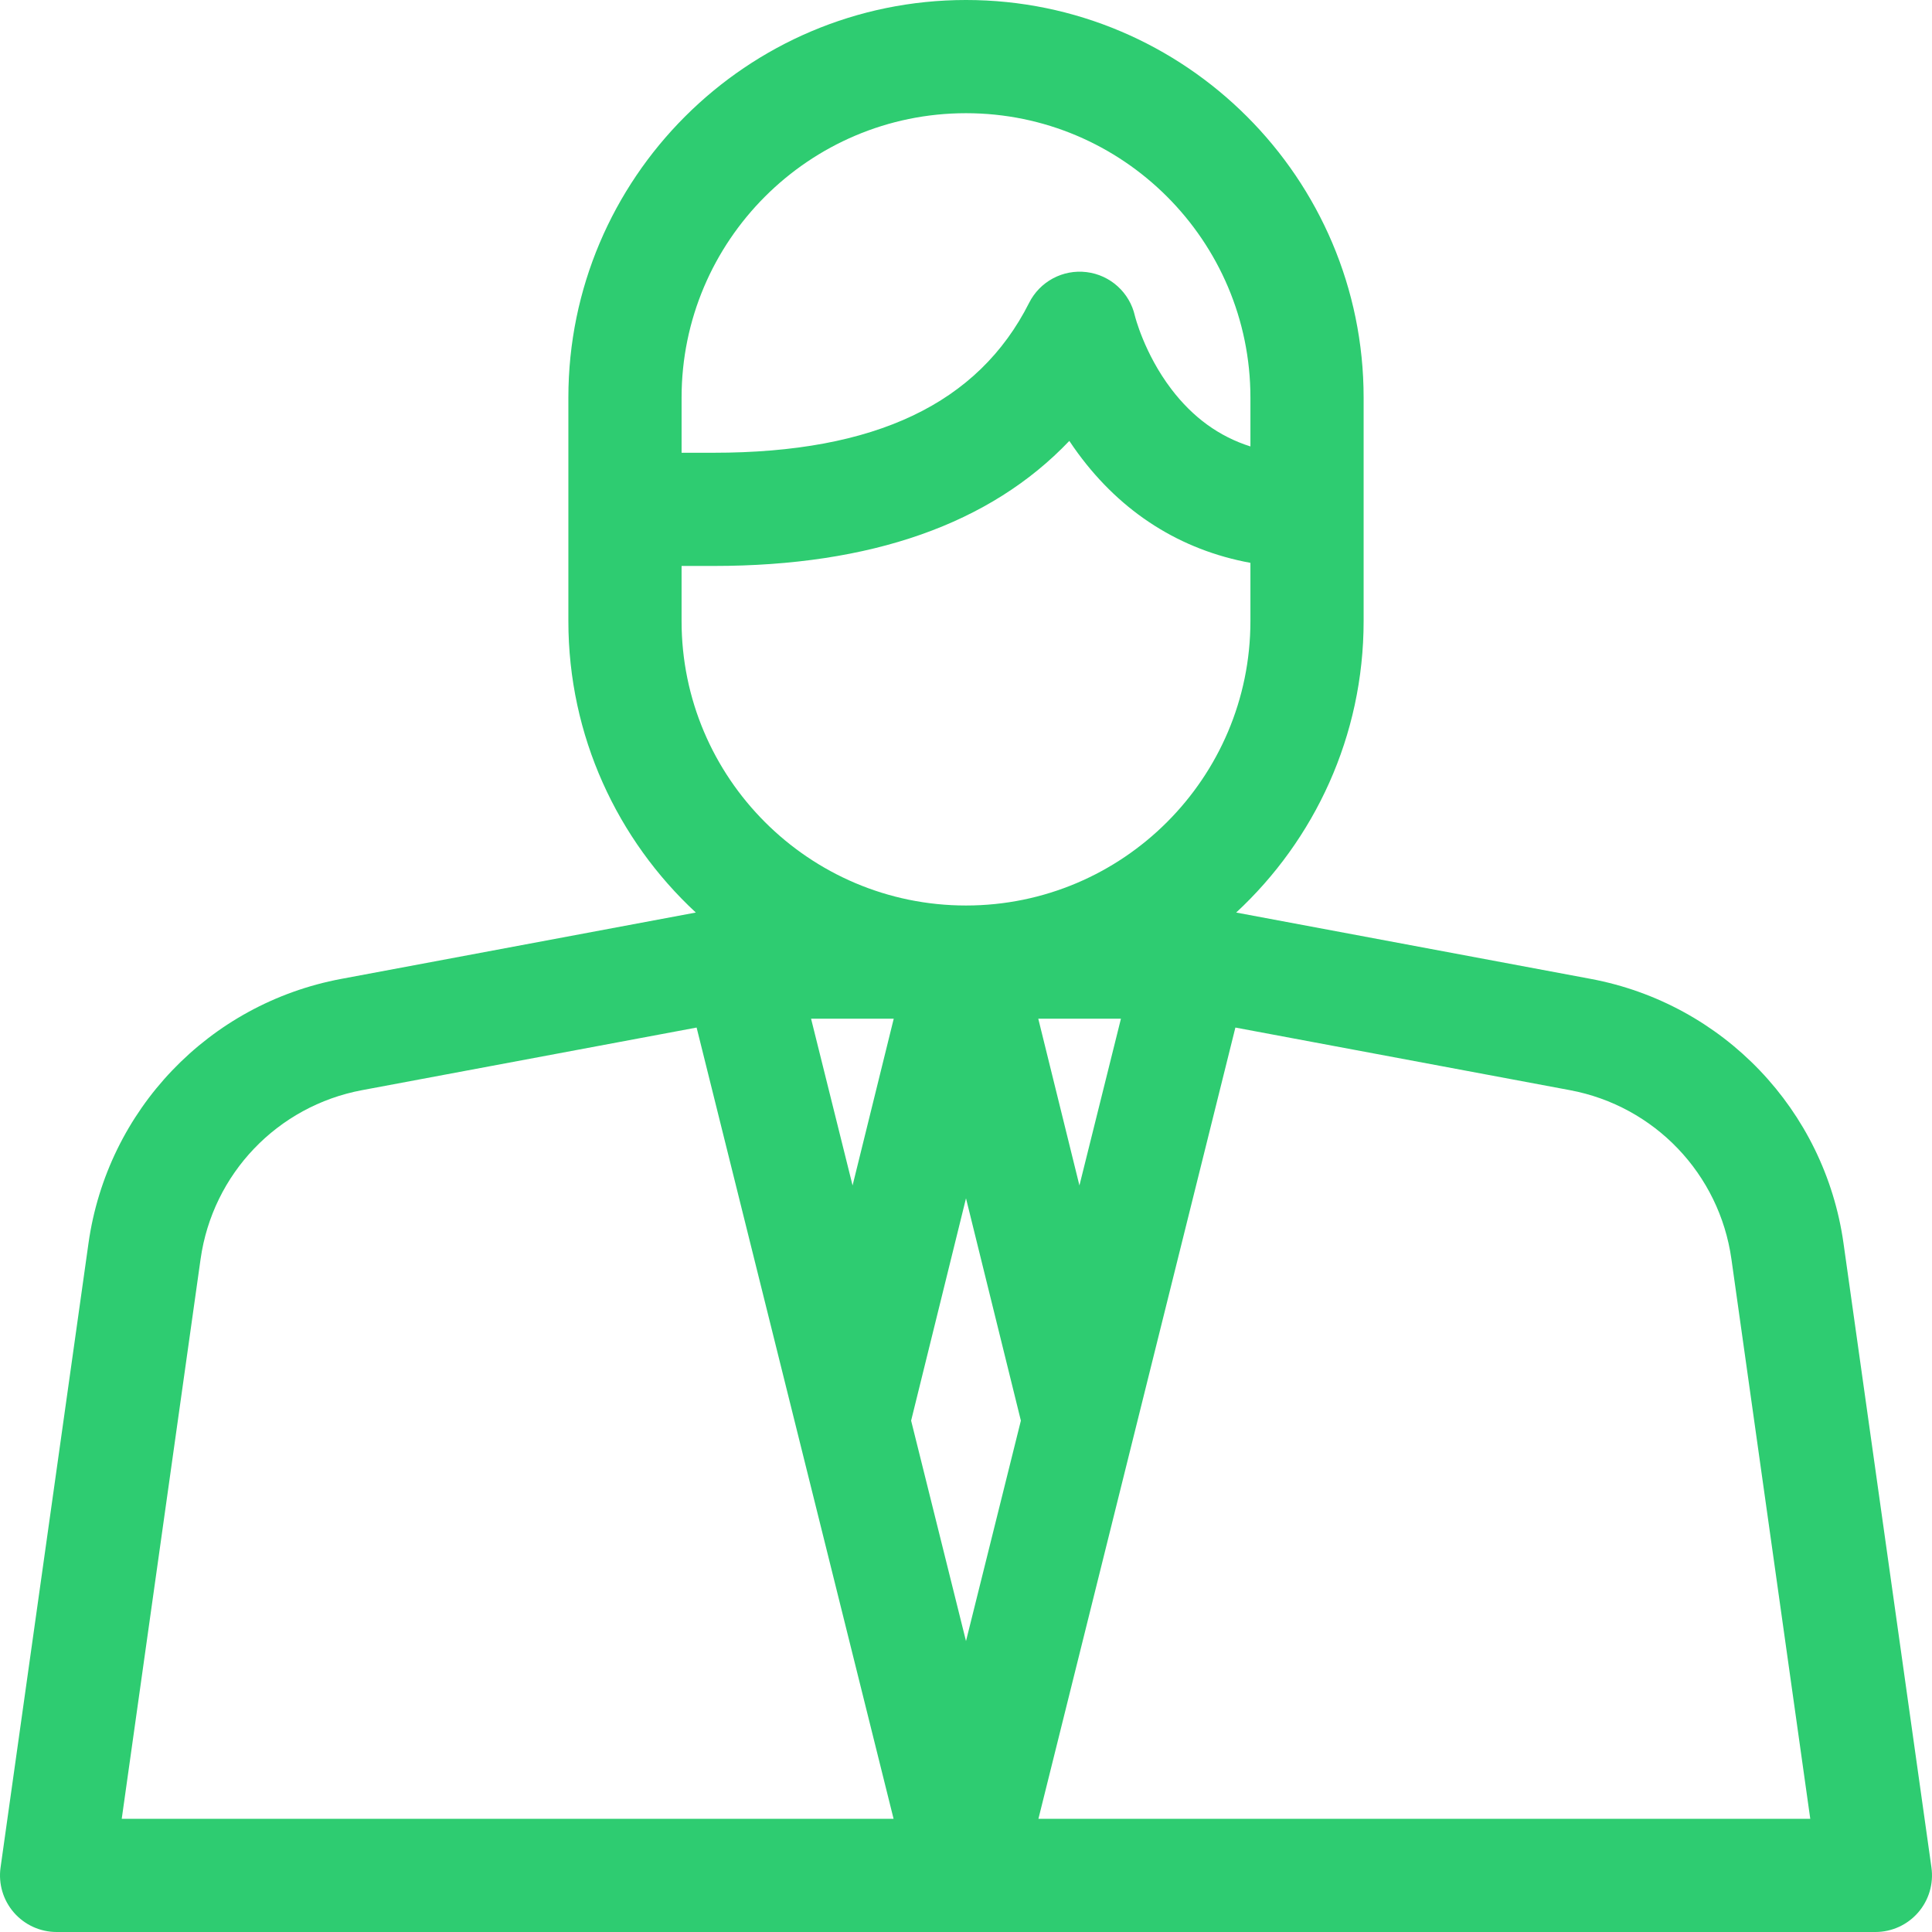
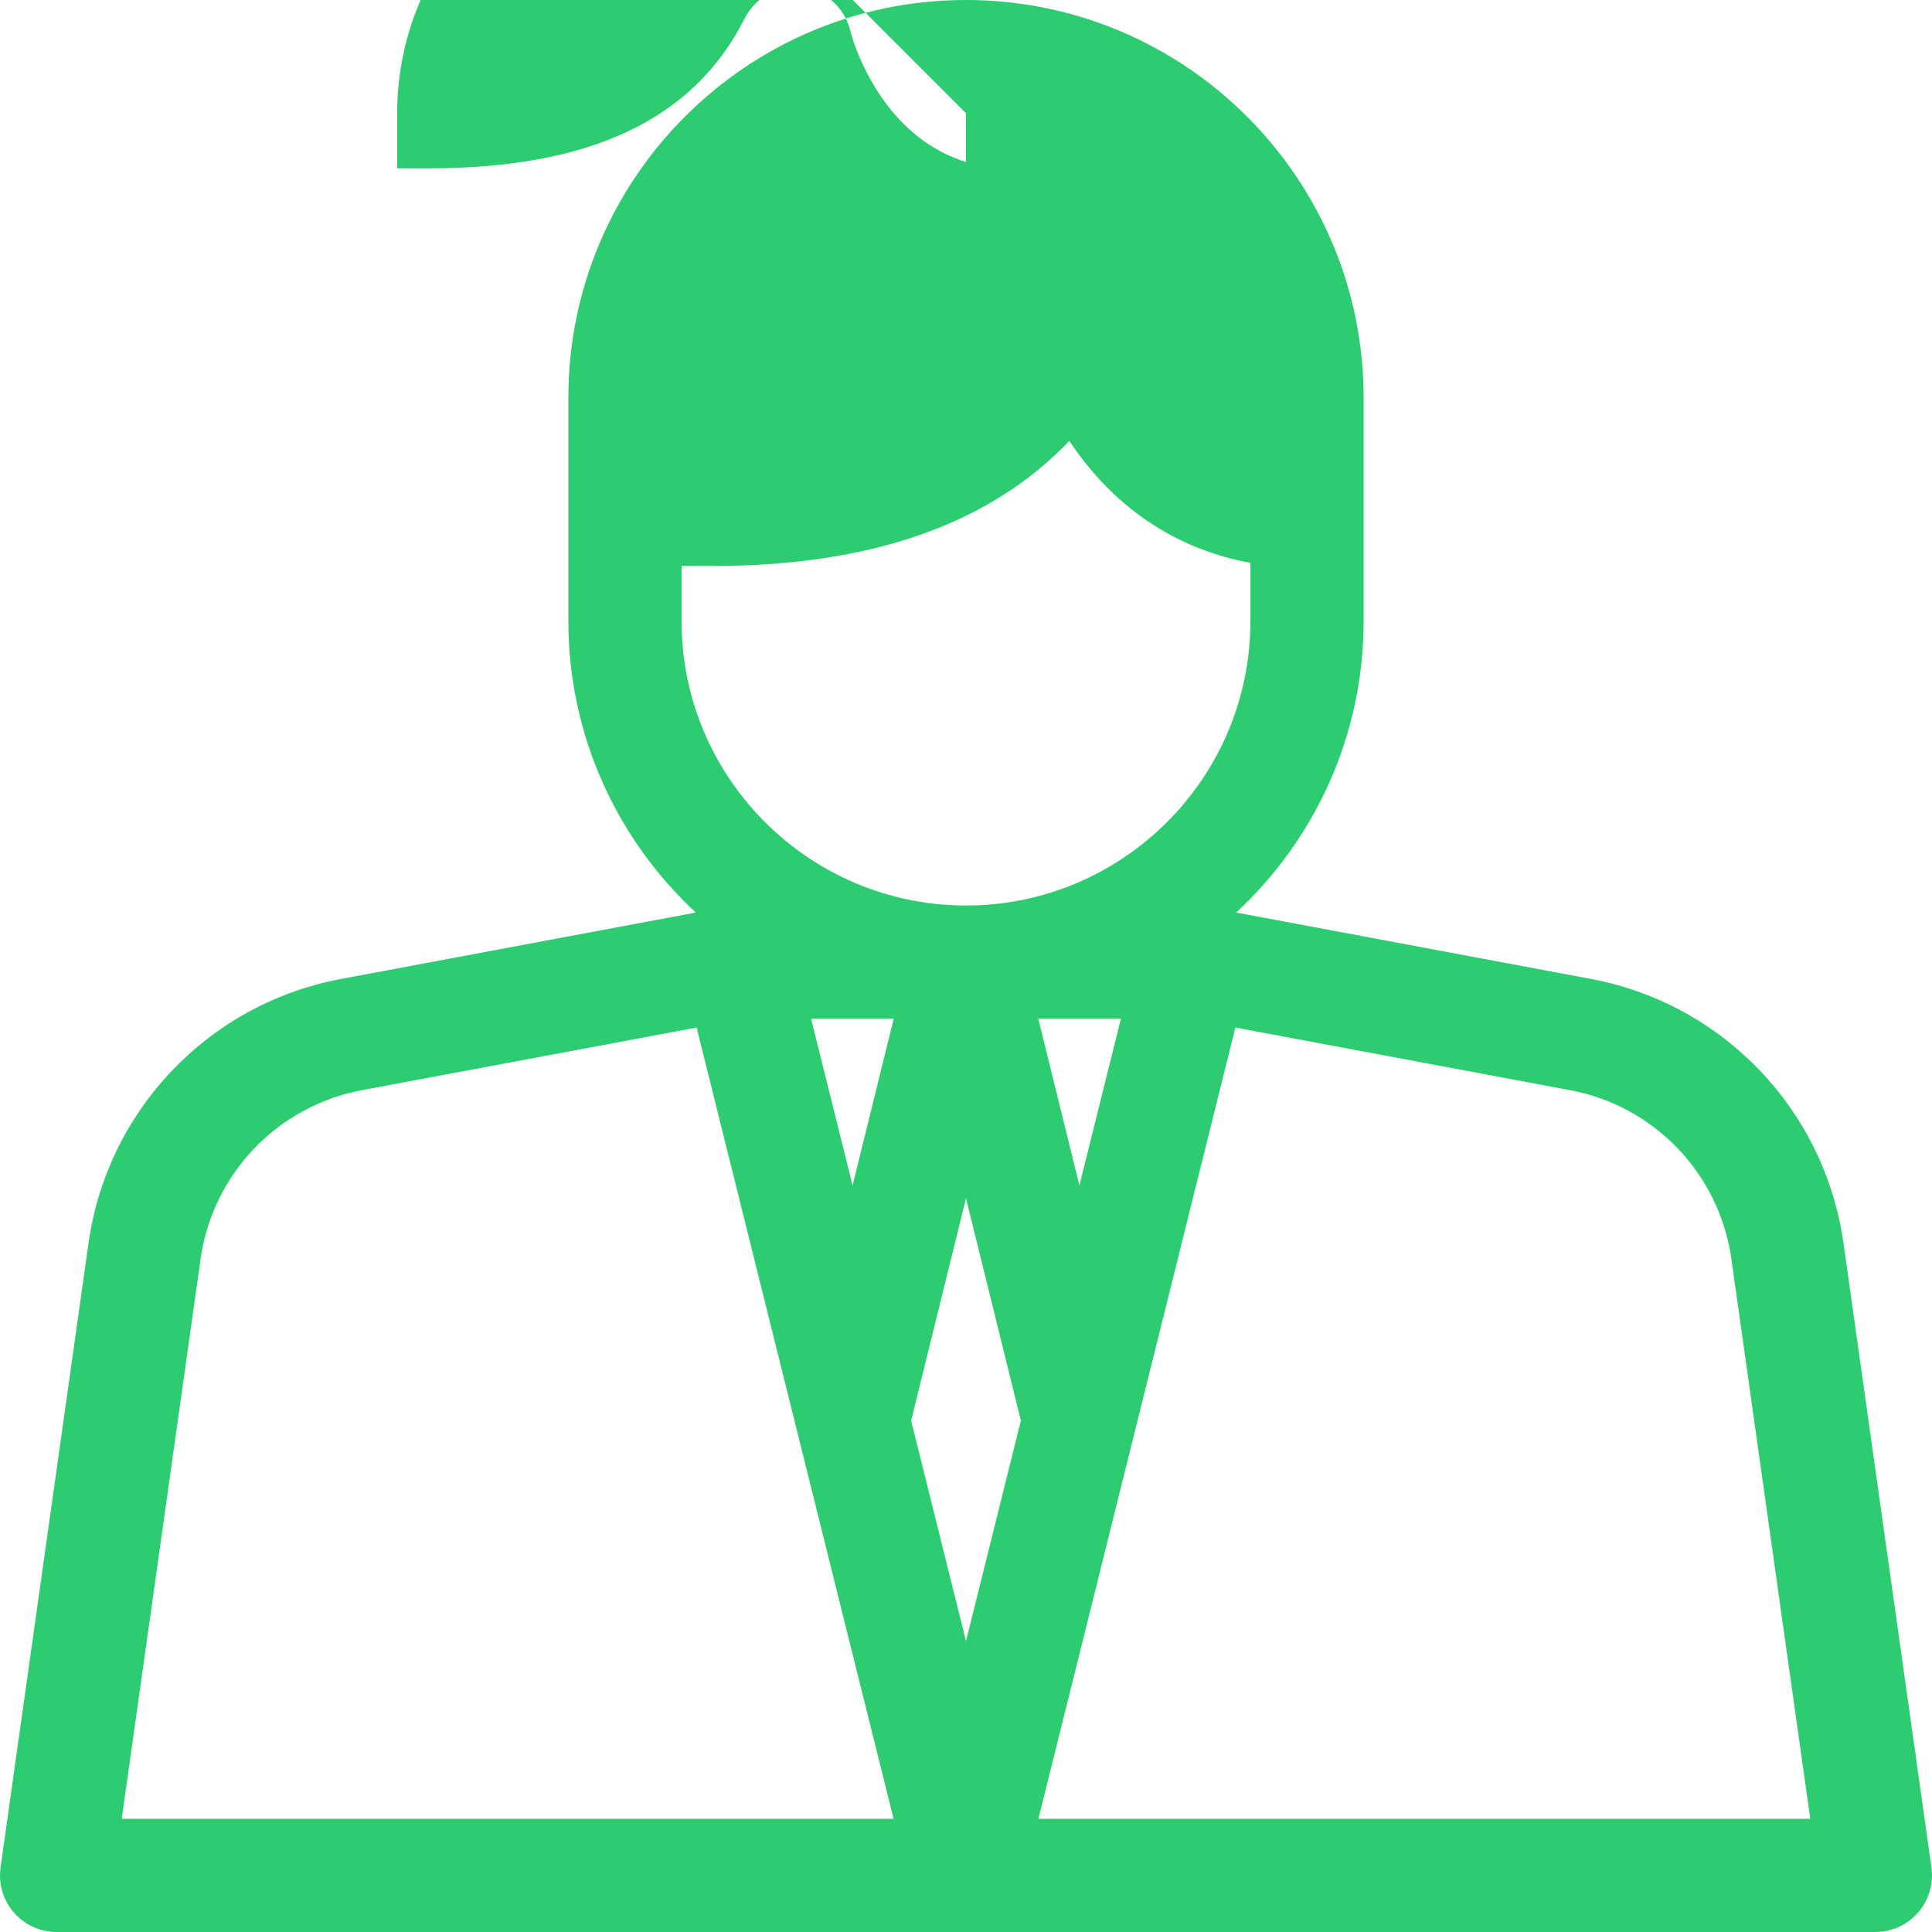
<svg xmlns="http://www.w3.org/2000/svg" enable-background="new 0 0 256 256" width="128" height="128" viewBox="0 0 512 512">
  <g>
-     <path fill="#2ECC71" d="m511.854 494.908-23.304-165.423c-4.979-35.344-31.896-63.501-66.98-70.067l-93.971-17.585c20.76-19.258 33.776-46.755 33.776-77.238v-59.219c0-58.105-47.271-105.376-105.375-105.376s-105.375 47.271-105.375 105.375v59.219c0 30.484 13.016 57.98 33.776 77.238l-93.971 17.586c-35.083 6.566-62.001 34.724-66.98 70.067l-23.303 165.423c-.605 4.301.682 8.653 3.531 11.931s6.979 5.161 11.322 5.161h482c4.343 0 8.473-1.883 11.322-5.161s4.137-7.63 3.532-11.931zm-241.311-118.423-14.543 58.419-14.543-58.42 14.543-58.919zm-33.695-106.516-10.906 44.187-11-44.187zm49.211 44.186-10.906-44.187h21.906zm-30.059-284.155c41.562 0 75.375 33.813 75.375 75.375v12.938c-8.292-2.633-15.226-7.661-20.965-15.2-7.213-9.475-9.651-19.41-9.653-19.418-1.396-6.175-6.517-10.809-12.799-11.582-6.286-.774-12.375 2.481-15.225 8.133-13.485 26.74-40.842 39.739-83.633 39.739h-8.474v-14.609c-.001-41.563 33.812-75.376 75.374-75.376zm-75.375 134.594v-14.609h8.474c41.756 0 73.34-11.127 94.283-33.14.723 1.089 1.487 2.185 2.292 3.282 11.578 15.771 27.191 25.634 45.701 29.035v15.432c0 41.562-33.813 75.375-75.375 75.375s-75.375-33.813-75.375-75.375zm-127.468 169.076c3.181-22.58 20.377-40.569 42.792-44.764l88.661-16.592 52.198 209.686h-204.547zm222.035 148.33 52.198-209.686 88.661 16.592c22.414 4.194 39.611 22.184 42.792 44.764l20.896 148.33z" />
+     <path fill="#2ECC71" d="m511.854 494.908-23.304-165.423c-4.979-35.344-31.896-63.501-66.98-70.067l-93.971-17.585c20.76-19.258 33.776-46.755 33.776-77.238v-59.219c0-58.105-47.271-105.376-105.375-105.376s-105.375 47.271-105.375 105.375v59.219c0 30.484 13.016 57.98 33.776 77.238l-93.971 17.586c-35.083 6.566-62.001 34.724-66.98 70.067l-23.303 165.423c-.605 4.301.682 8.653 3.531 11.931s6.979 5.161 11.322 5.161h482c4.343 0 8.473-1.883 11.322-5.161s4.137-7.63 3.532-11.931zm-241.311-118.423-14.543 58.419-14.543-58.42 14.543-58.919zm-33.695-106.516-10.906 44.187-11-44.187zm49.211 44.186-10.906-44.187h21.906zm-30.059-284.155v12.938c-8.292-2.633-15.226-7.661-20.965-15.2-7.213-9.475-9.651-19.41-9.653-19.418-1.396-6.175-6.517-10.809-12.799-11.582-6.286-.774-12.375 2.481-15.225 8.133-13.485 26.74-40.842 39.739-83.633 39.739h-8.474v-14.609c-.001-41.563 33.812-75.376 75.374-75.376zm-75.375 134.594v-14.609h8.474c41.756 0 73.34-11.127 94.283-33.14.723 1.089 1.487 2.185 2.292 3.282 11.578 15.771 27.191 25.634 45.701 29.035v15.432c0 41.562-33.813 75.375-75.375 75.375s-75.375-33.813-75.375-75.375zm-127.468 169.076c3.181-22.58 20.377-40.569 42.792-44.764l88.661-16.592 52.198 209.686h-204.547zm222.035 148.33 52.198-209.686 88.661 16.592c22.414 4.194 39.611 22.184 42.792 44.764l20.896 148.33z" />
  </g>
</svg>